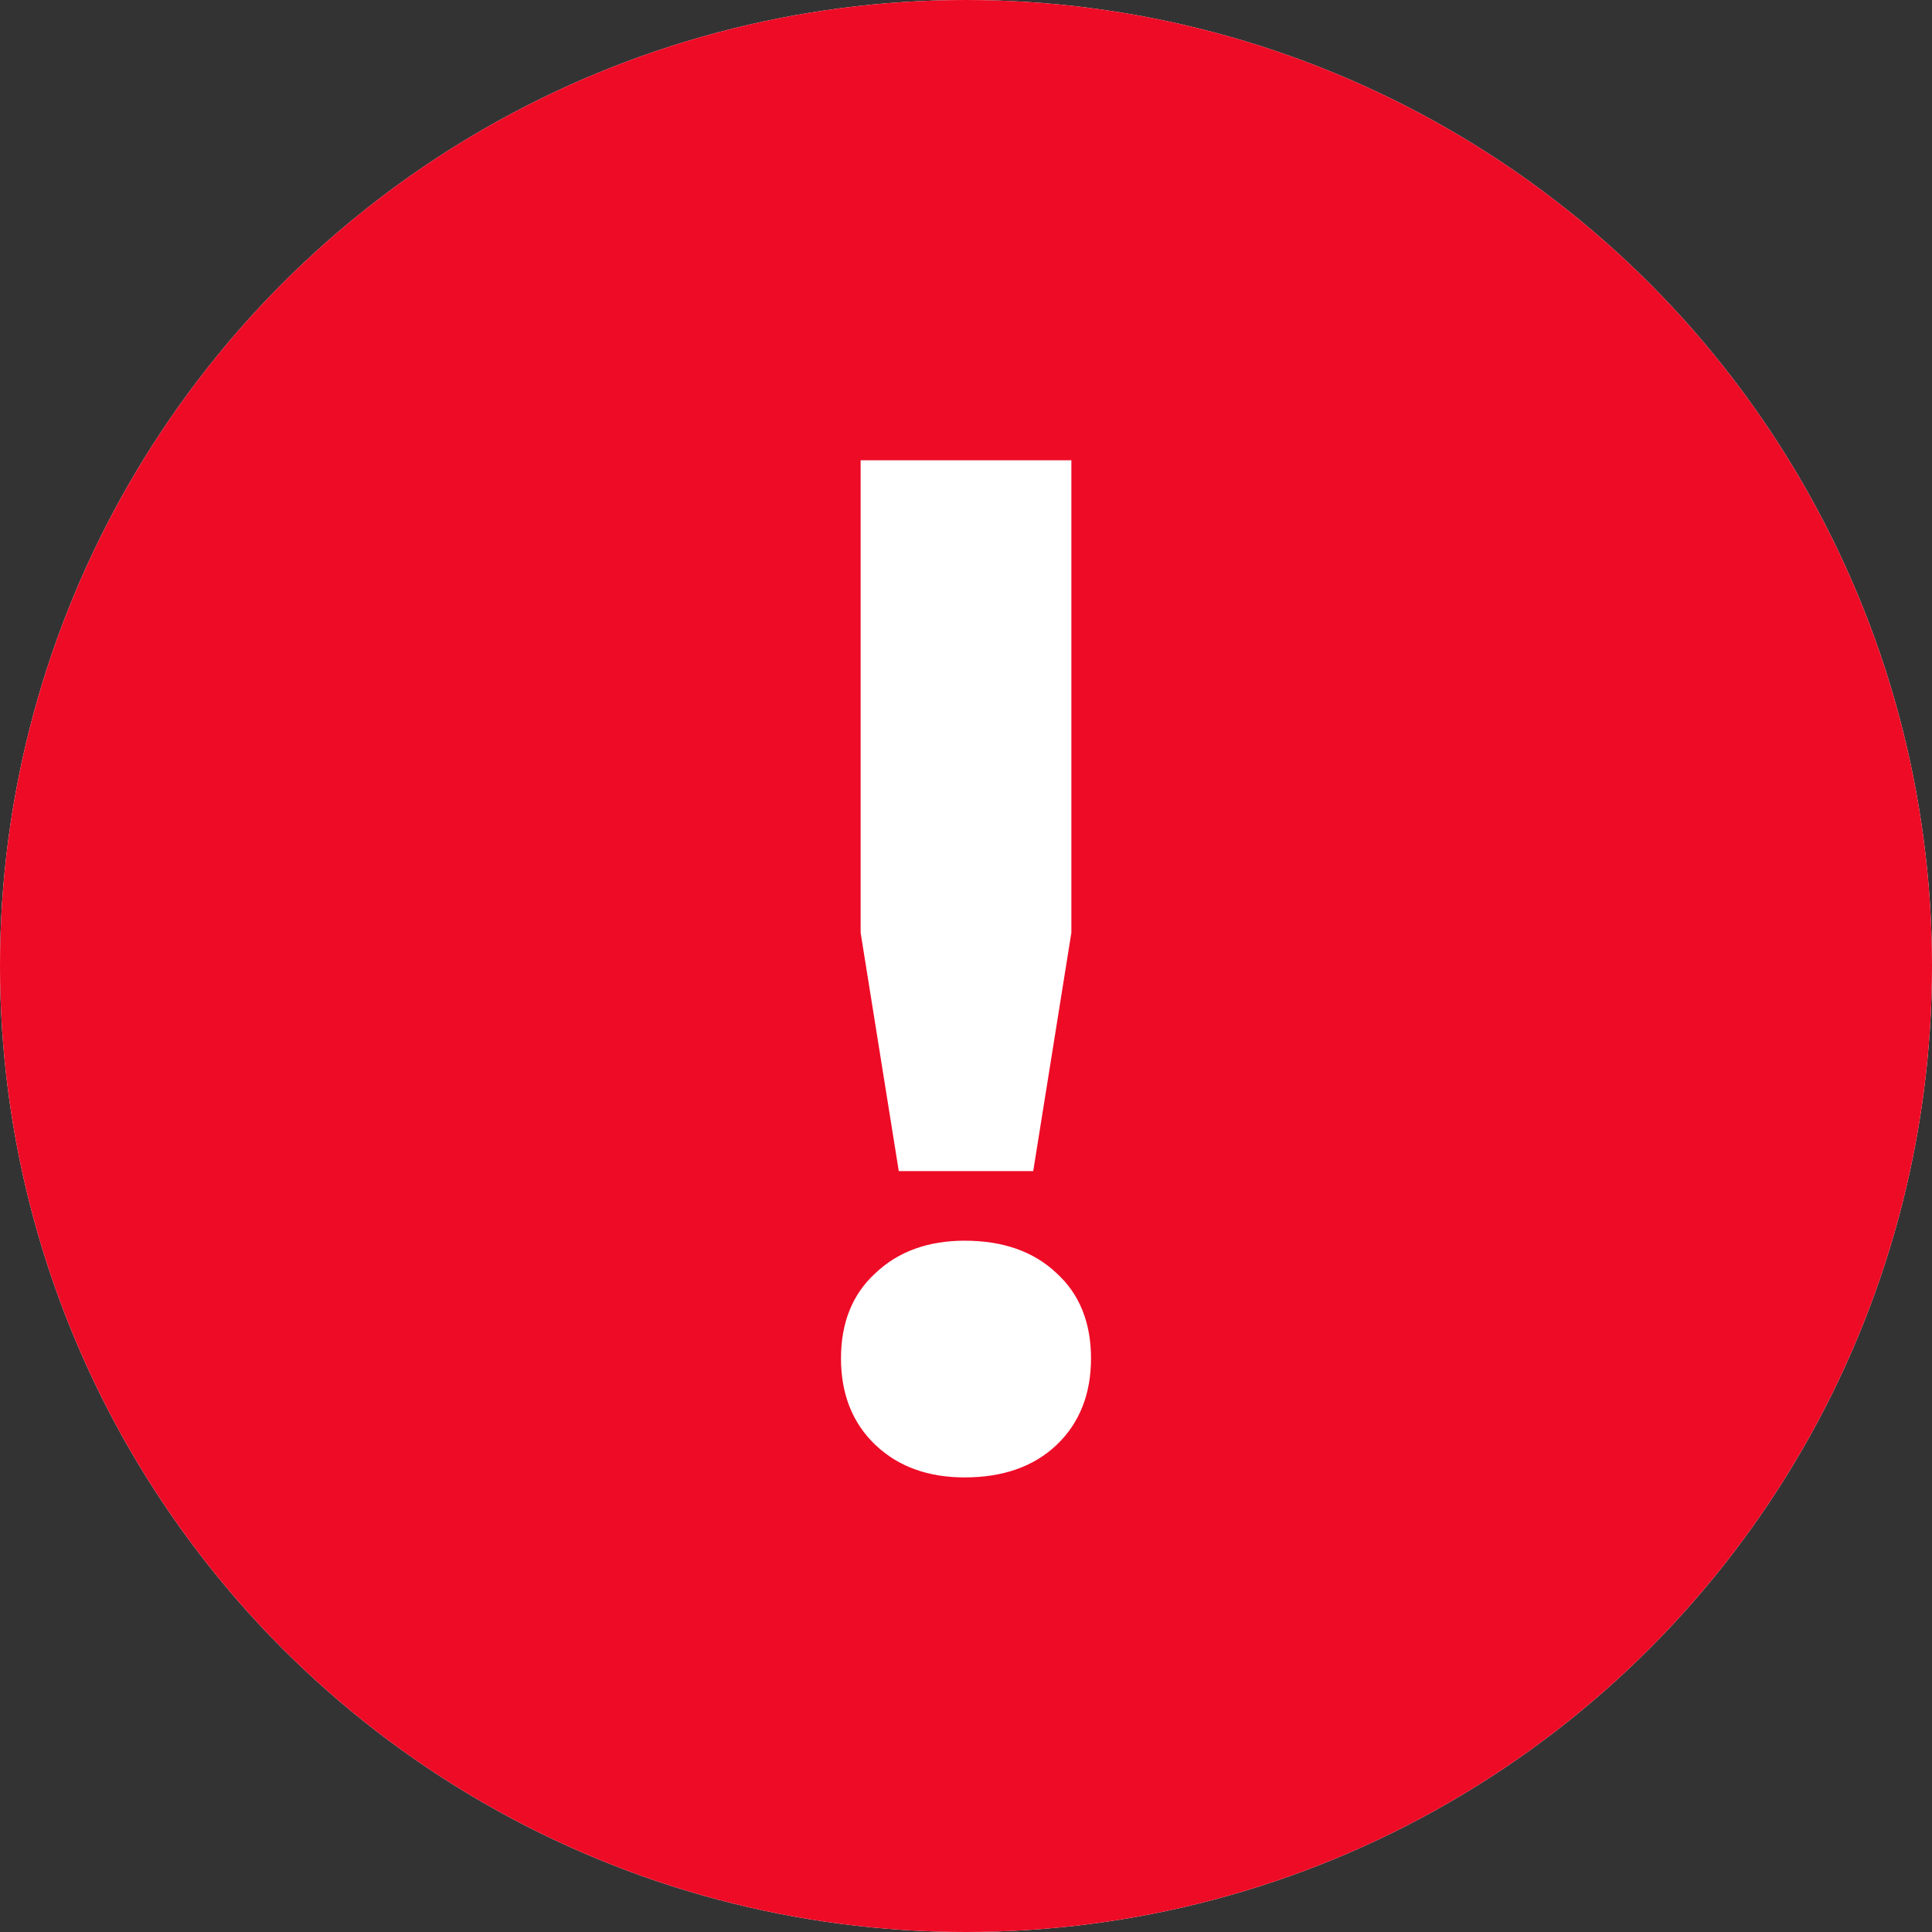
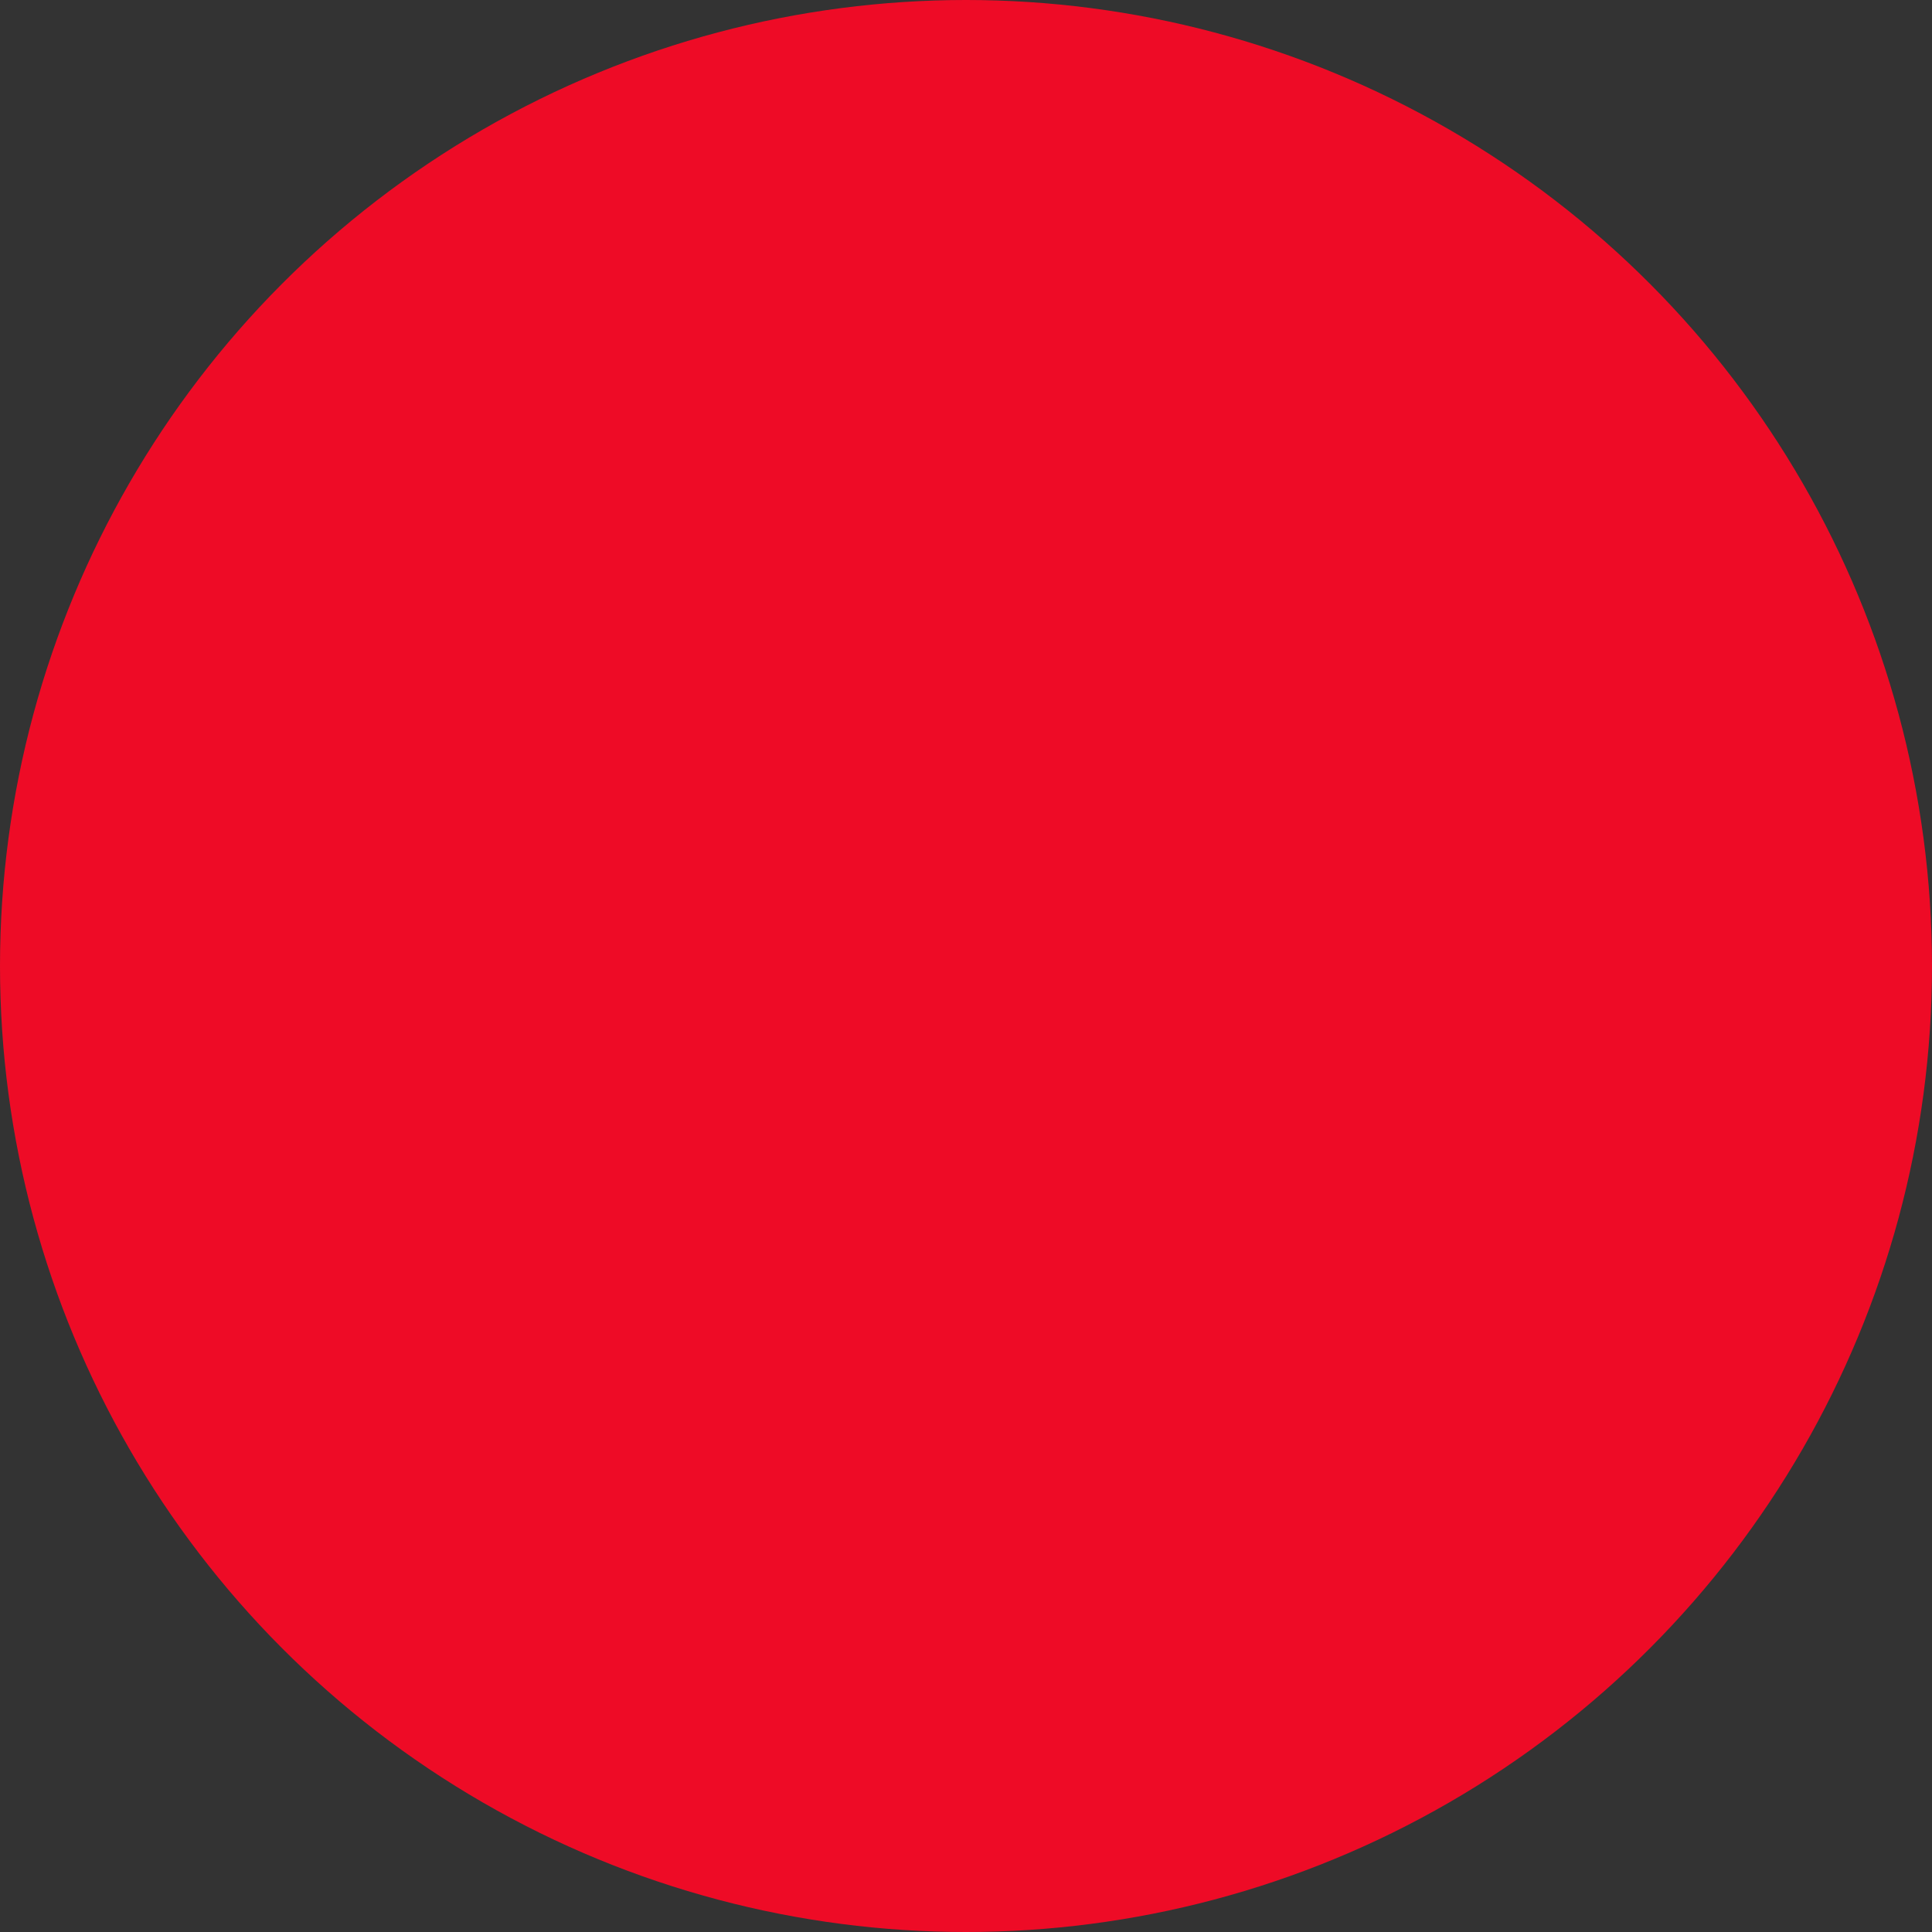
<svg xmlns="http://www.w3.org/2000/svg" width="340" height="340" viewBox="0 0 340 340" fill="none">
  <rect x="0" y="0" width="340" height="340" fill="#333333" stroke="none" />
-   <circle cx="170" cy="170" r="170" fill="white" />
  <circle cx="170" cy="170" r="170" fill="#EE0B26" />
-   <path d="M153.457 82H152.457V83V163.977V164.057L152.469 164.135L158.889 204.255L159.024 205.097H159.877H180.123H180.976L181.111 204.255L187.531 164.135L187.543 164.057V163.977V83V82H186.543H153.457ZM154.752 224.778C150.89 228.282 149 233.081 149 239.048C149 245.02 150.893 249.892 154.743 253.556C158.584 257.211 163.621 259 169.753 259C176.197 259 181.406 257.22 185.257 253.556C189.107 249.892 191 245.02 191 239.048C191 233.081 189.11 228.282 185.248 224.778C181.398 221.119 176.192 219.342 169.753 219.342C163.626 219.342 158.592 221.128 154.752 224.778Z" fill="white" stroke="white" stroke-width="2" />
</svg>